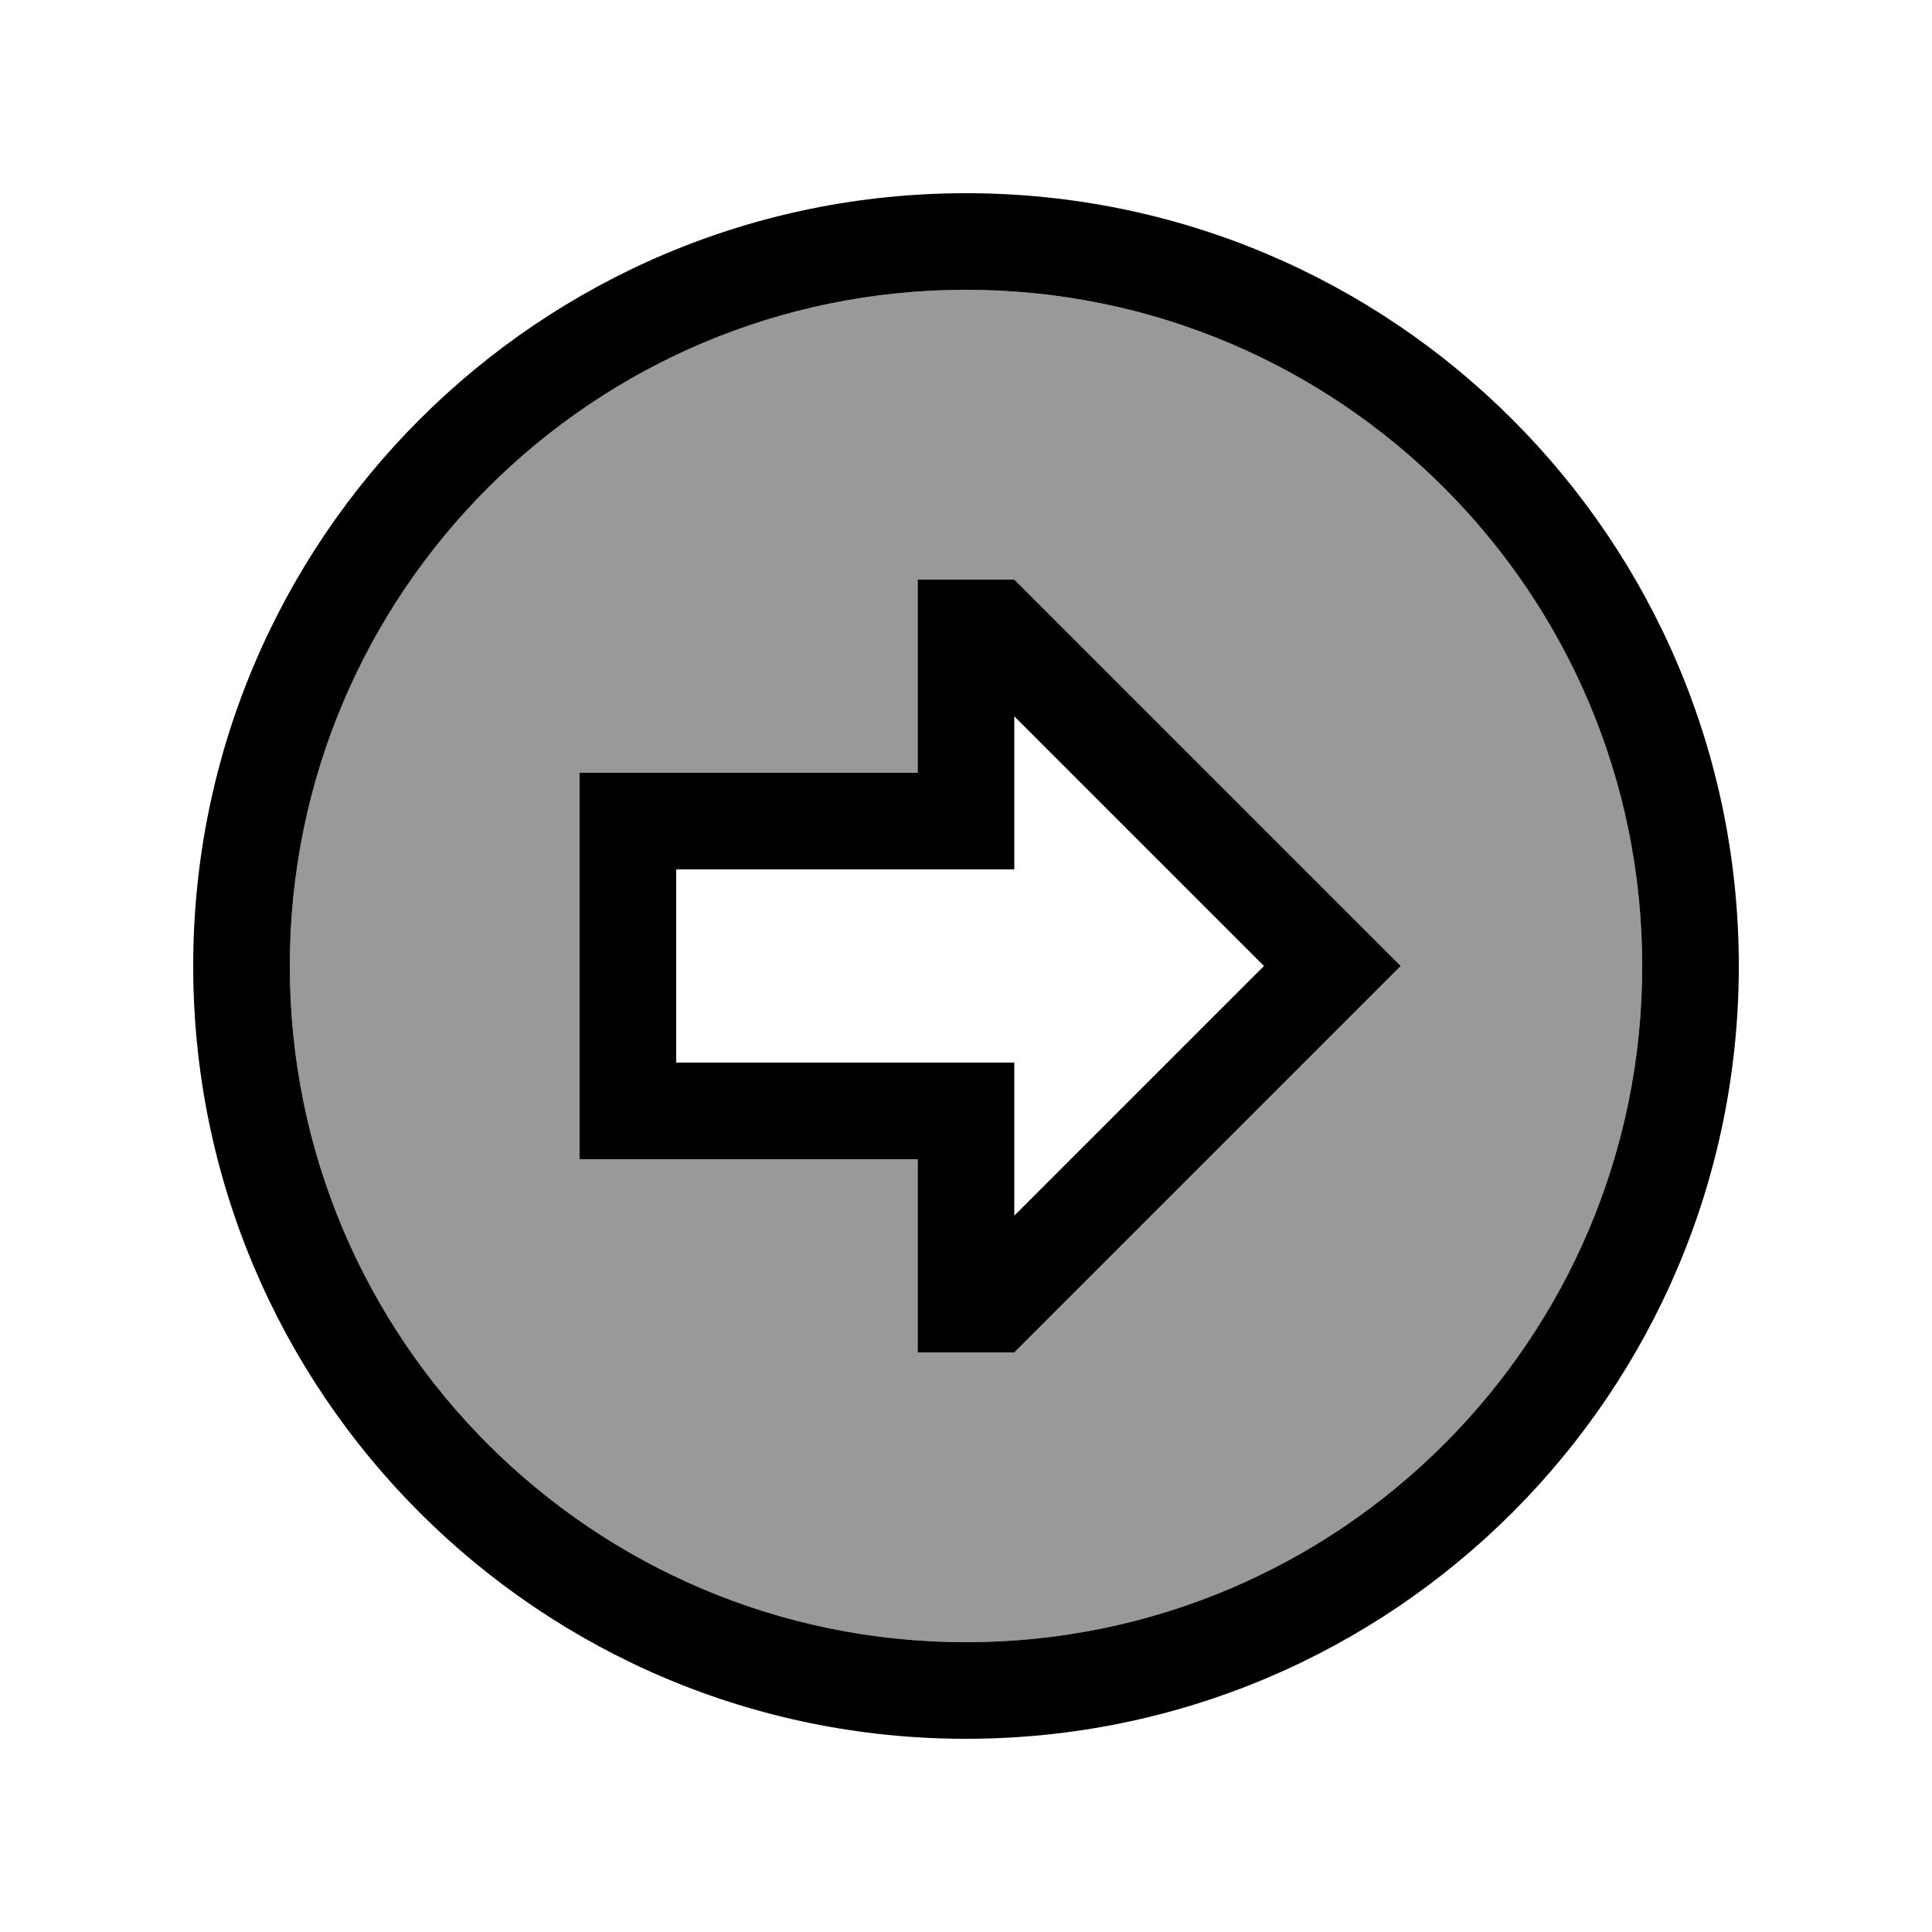
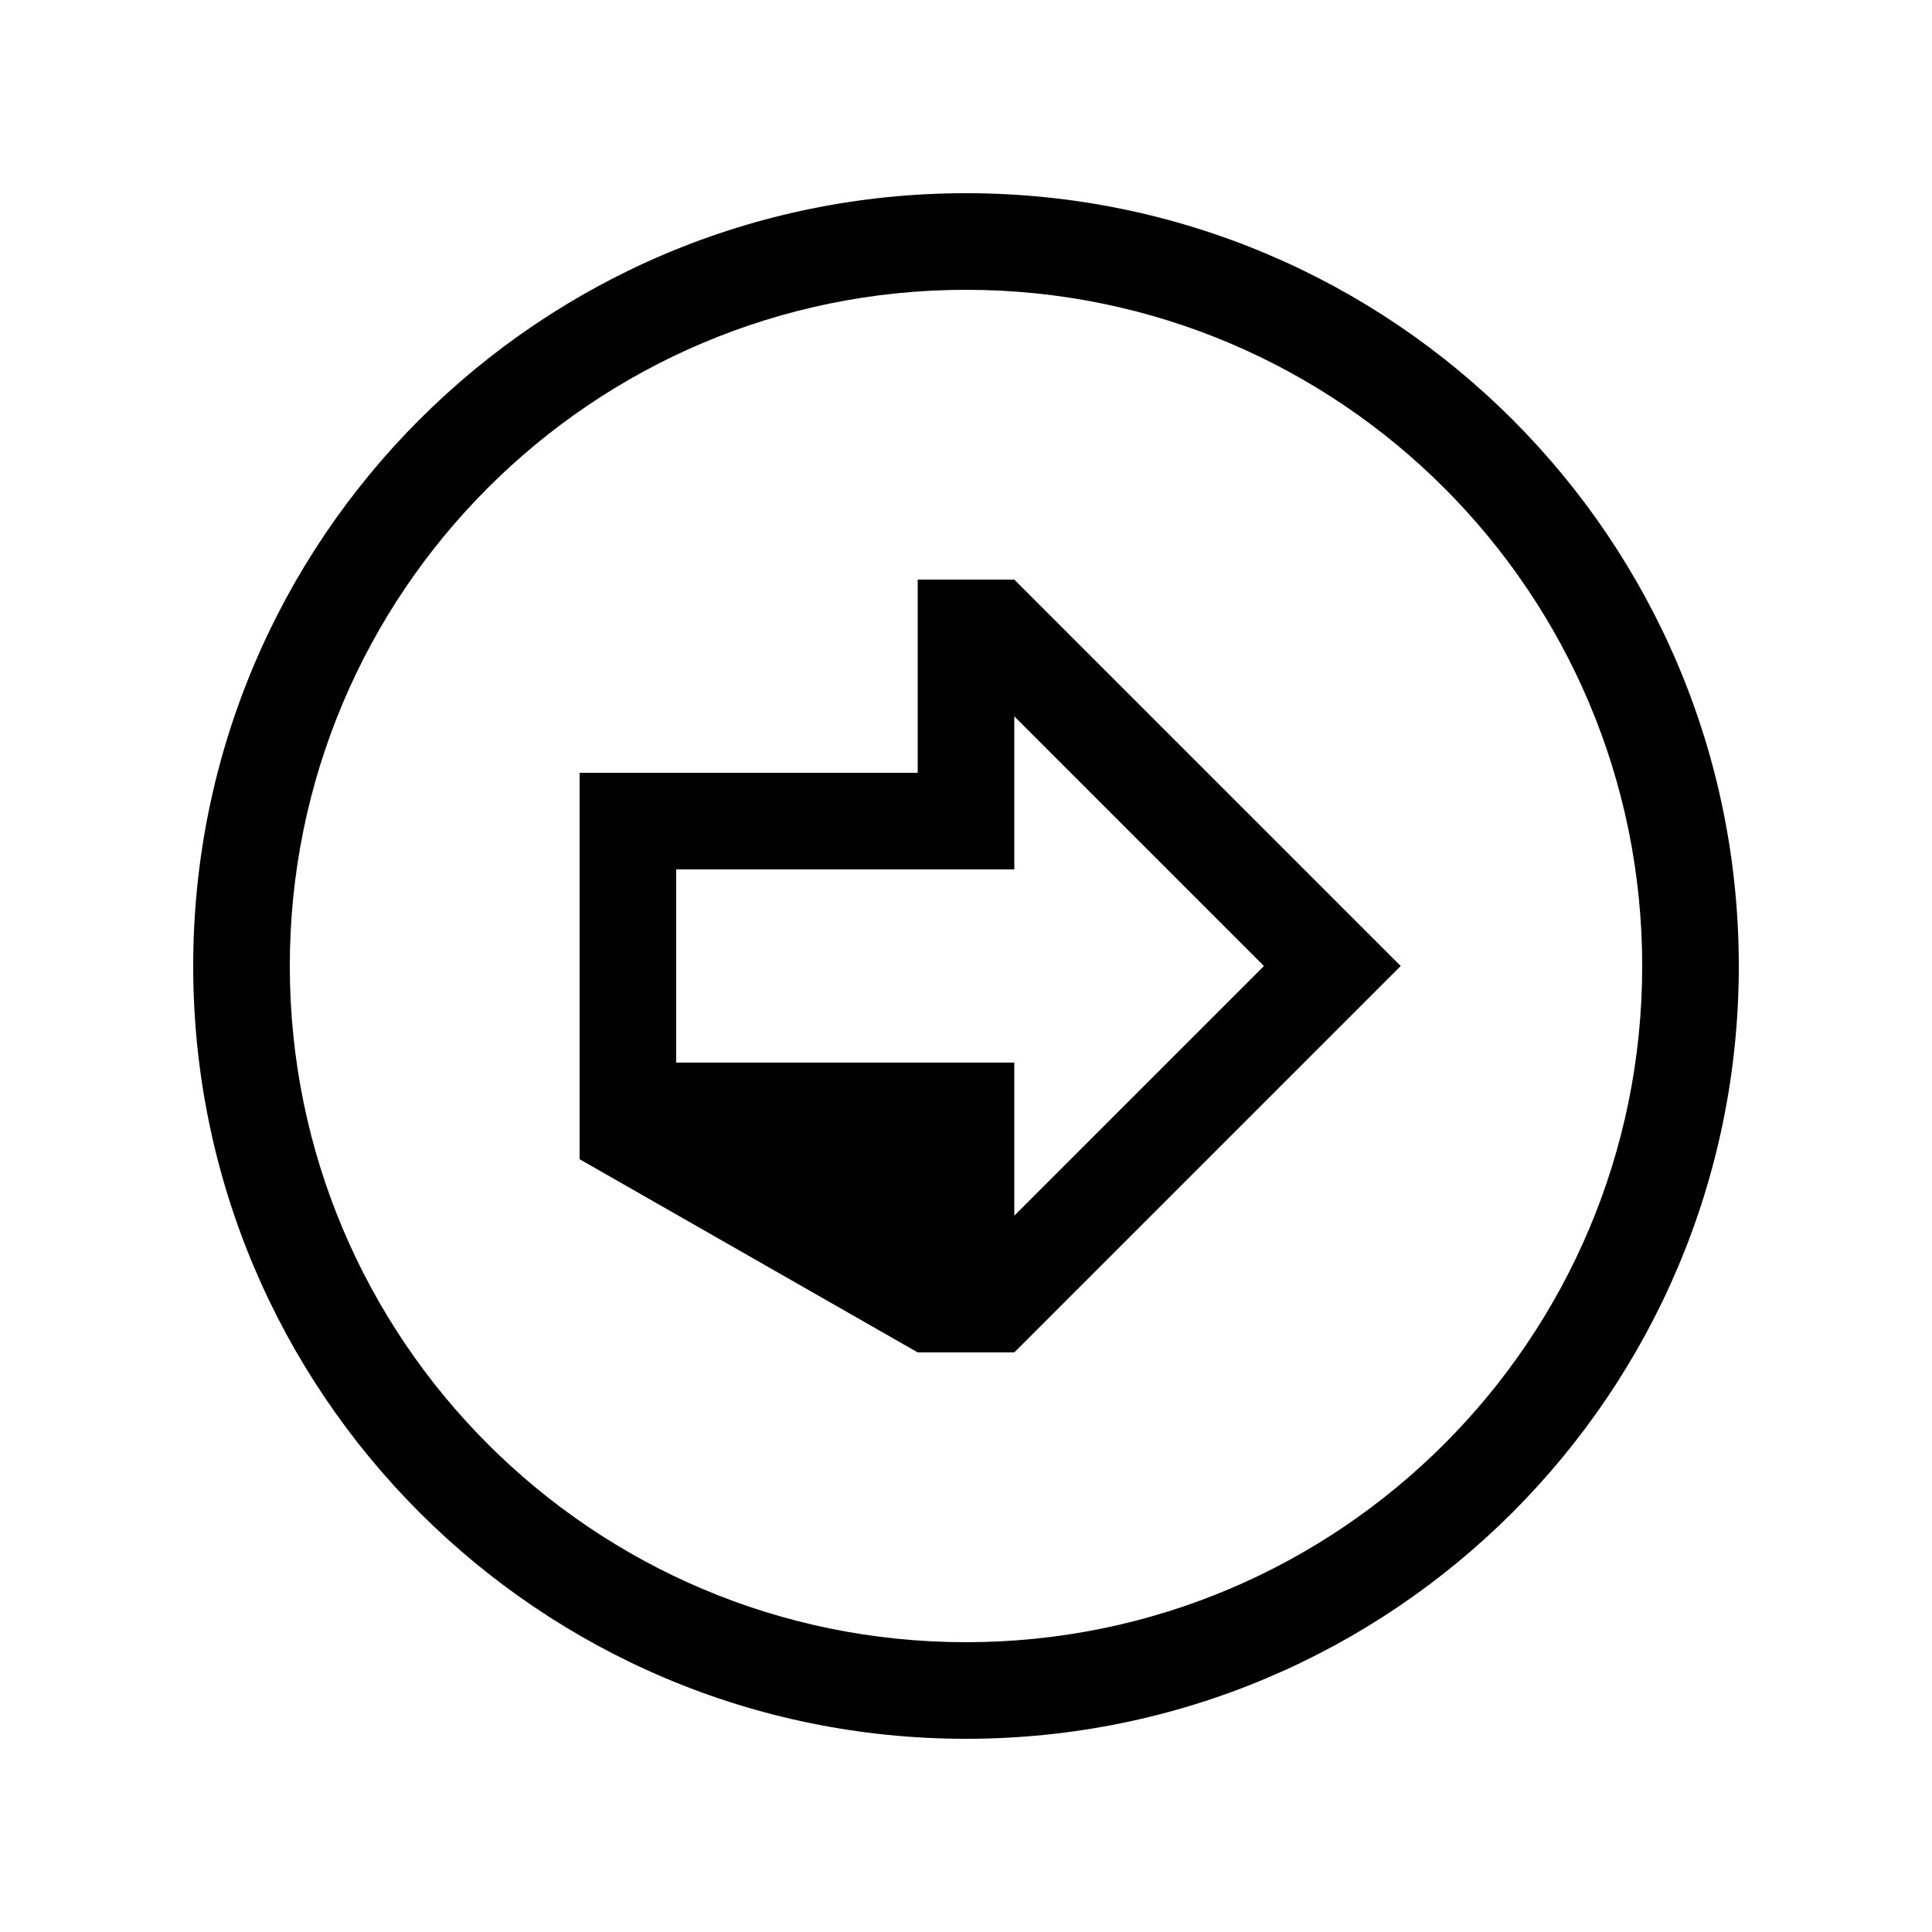
<svg xmlns="http://www.w3.org/2000/svg" viewBox="0 0 640 640">
-   <path opacity=".4" fill="currentColor" d="M544 320C544 443.7 443.7 544 320 544C196.3 544 96 443.7 96 320C96 196.3 196.3 96 320 96C443.7 96 544 196.3 544 320zM192 256L192 384L304 384L304 448L336 448L464 320C462.7 318.7 420 276 336 192L304 192L304 256L192 256z" />
-   <path fill="currentColor" d="M544 320C544 443.7 443.7 544 320 544C196.3 544 96 443.7 96 320C96 196.3 196.3 96 320 96C443.7 96 544 196.3 544 320zM64 320C64 461.4 178.6 576 320 576C461.4 576 576 461.4 576 320C576 178.6 461.4 64 320 64C178.6 64 64 178.6 64 320zM304 256L192 256L192 384L304 384L304 448L336 448L464 320C462.7 318.7 420 276 336 192L304 192L304 256zM336 256L336 237.3L418.7 320L336 402.7L336 352L224 352L224 288L336 288L336 256z" />
+   <path fill="currentColor" d="M544 320C544 443.7 443.7 544 320 544C196.3 544 96 443.7 96 320C96 196.3 196.3 96 320 96C443.7 96 544 196.3 544 320zM64 320C64 461.4 178.6 576 320 576C461.4 576 576 461.4 576 320C576 178.6 461.4 64 320 64C178.6 64 64 178.6 64 320zM304 256L192 256L192 384L304 448L336 448L464 320C462.7 318.7 420 276 336 192L304 192L304 256zM336 256L336 237.3L418.7 320L336 402.7L336 352L224 352L224 288L336 288L336 256z" />
</svg>